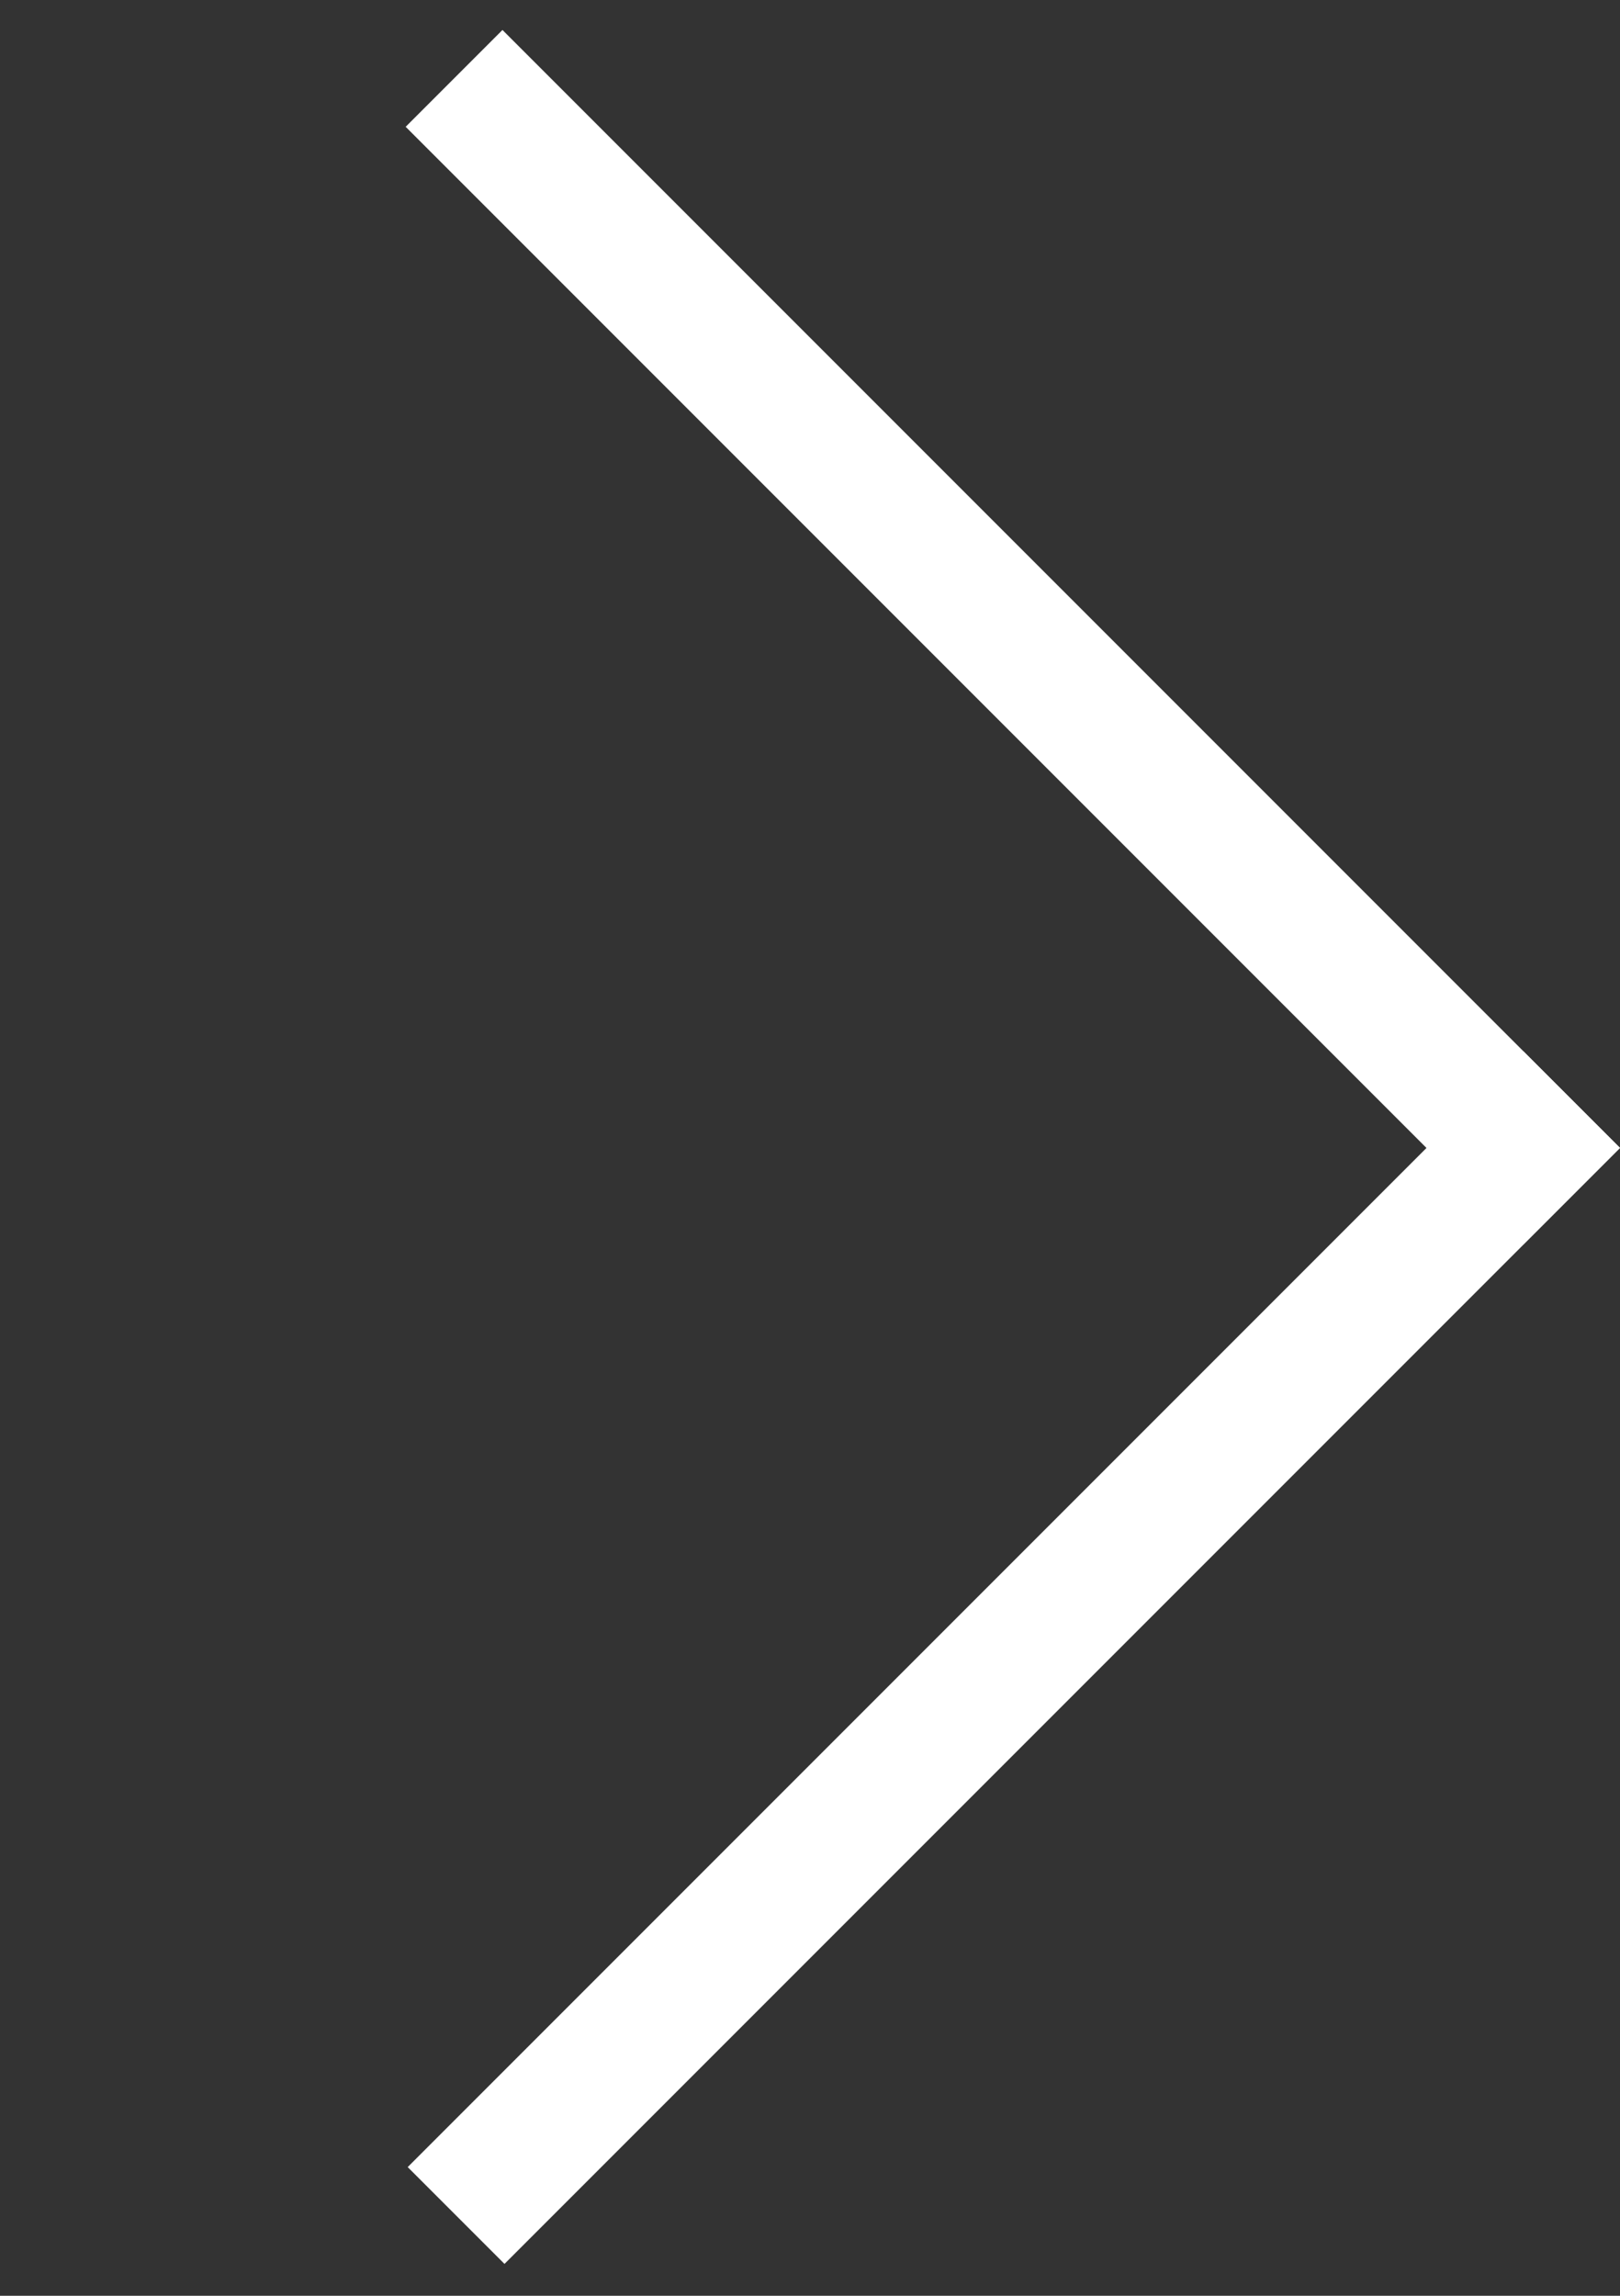
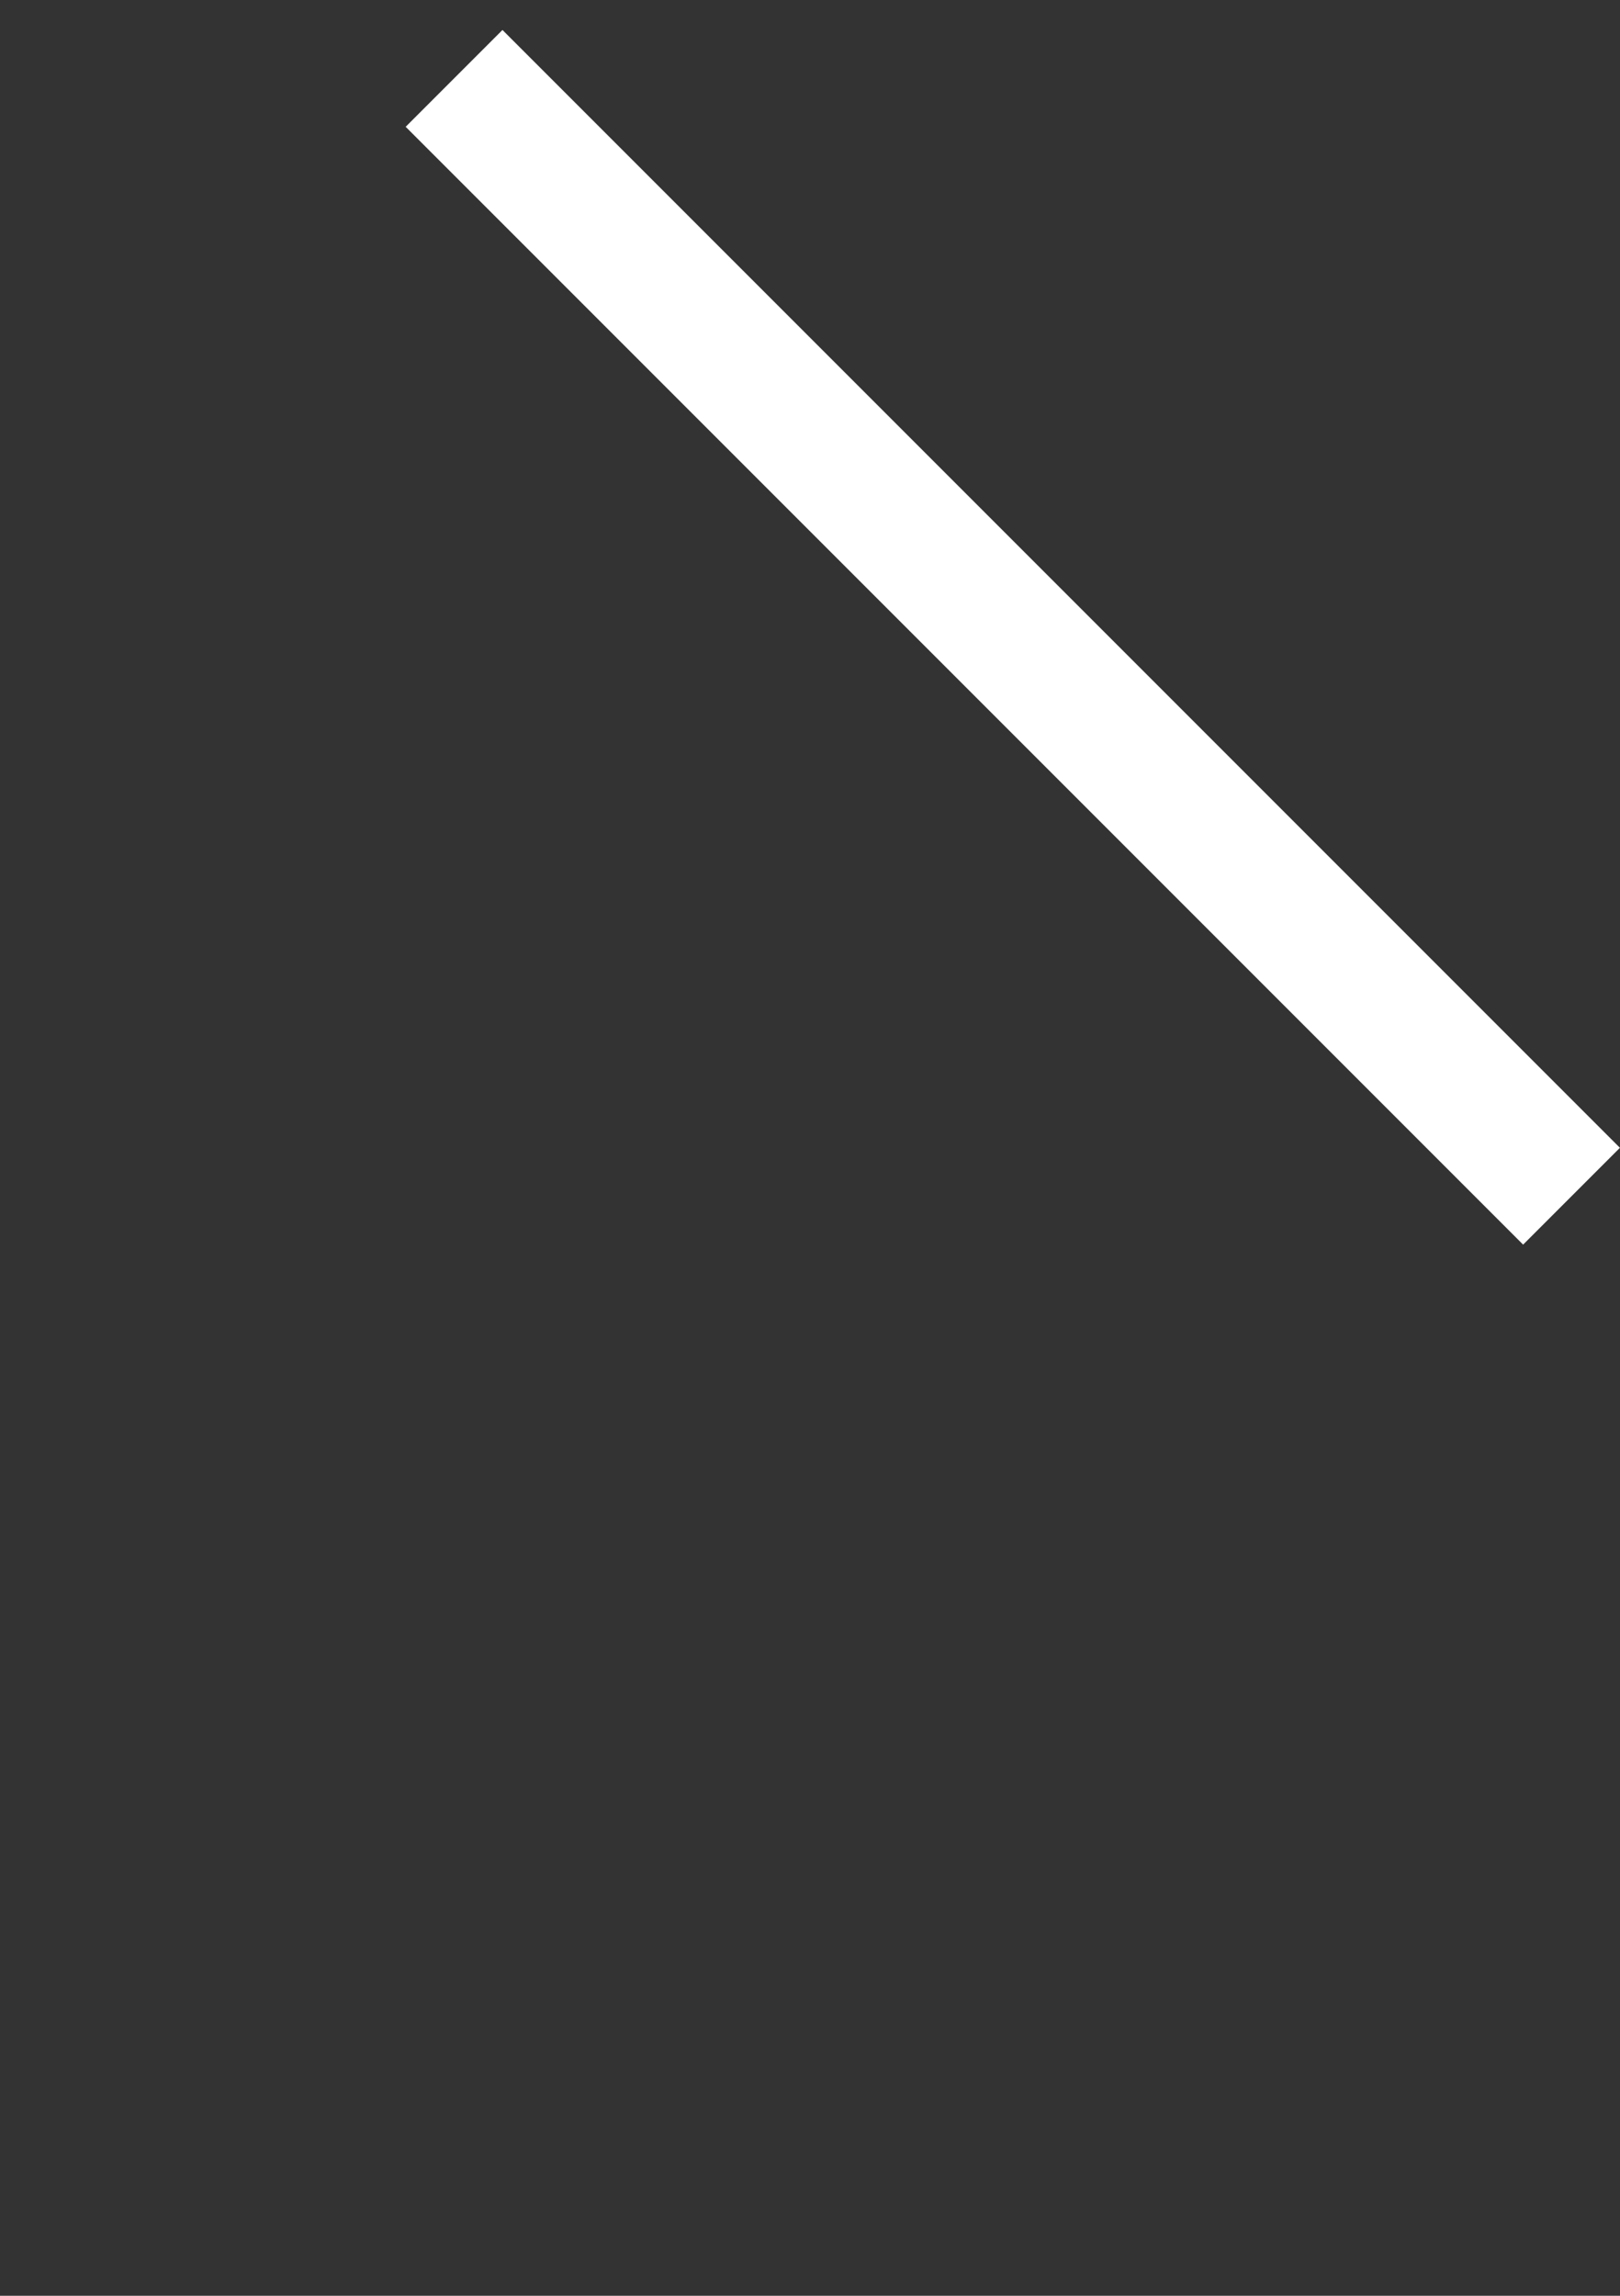
<svg xmlns="http://www.w3.org/2000/svg" width="12" height="17" viewBox="0 0 12 17" fill="none">
  <rect x="0" y="0" width="12" height="17" fill="#333333" stroke="none" />
-   <rect x="3.02" y="16.047" width="11.686" height="1.014" transform="rotate(-45 3.02 16.047)" fill="white" />
  <rect x="3.722" y="0.222" width="11.706" height="1.014" transform="rotate(45 3.722 0.222)" fill="white" />
</svg>